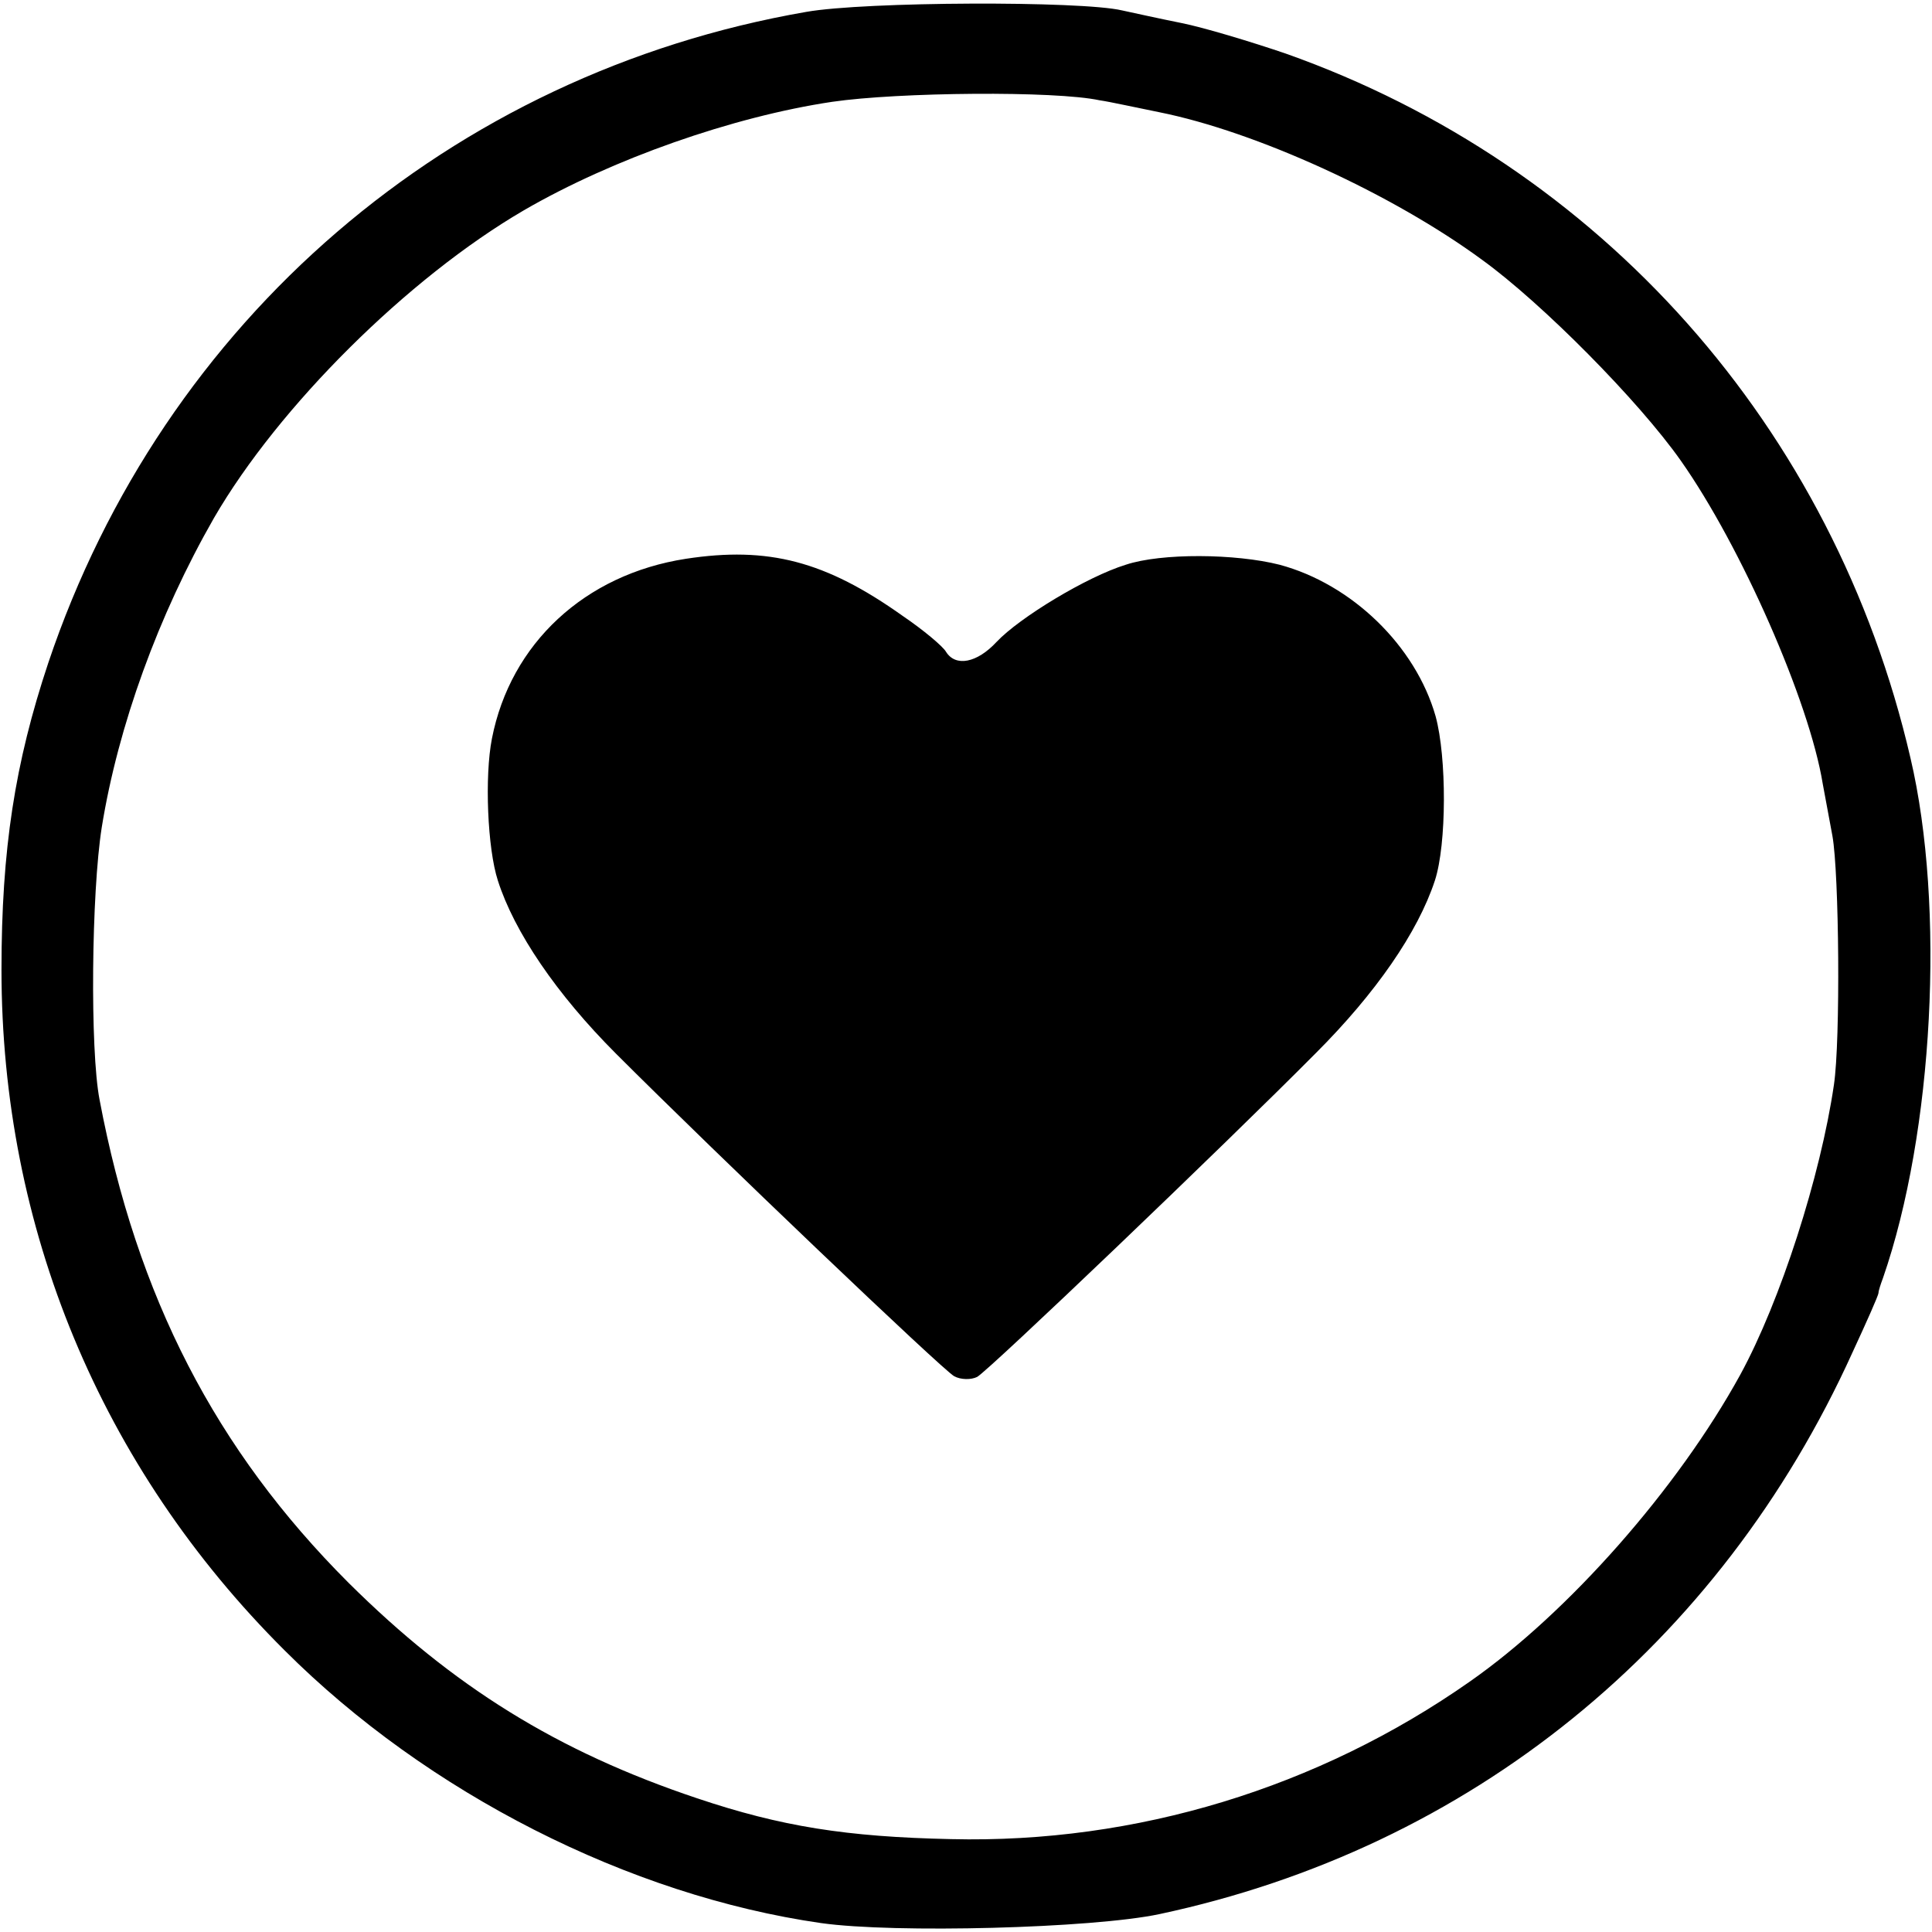
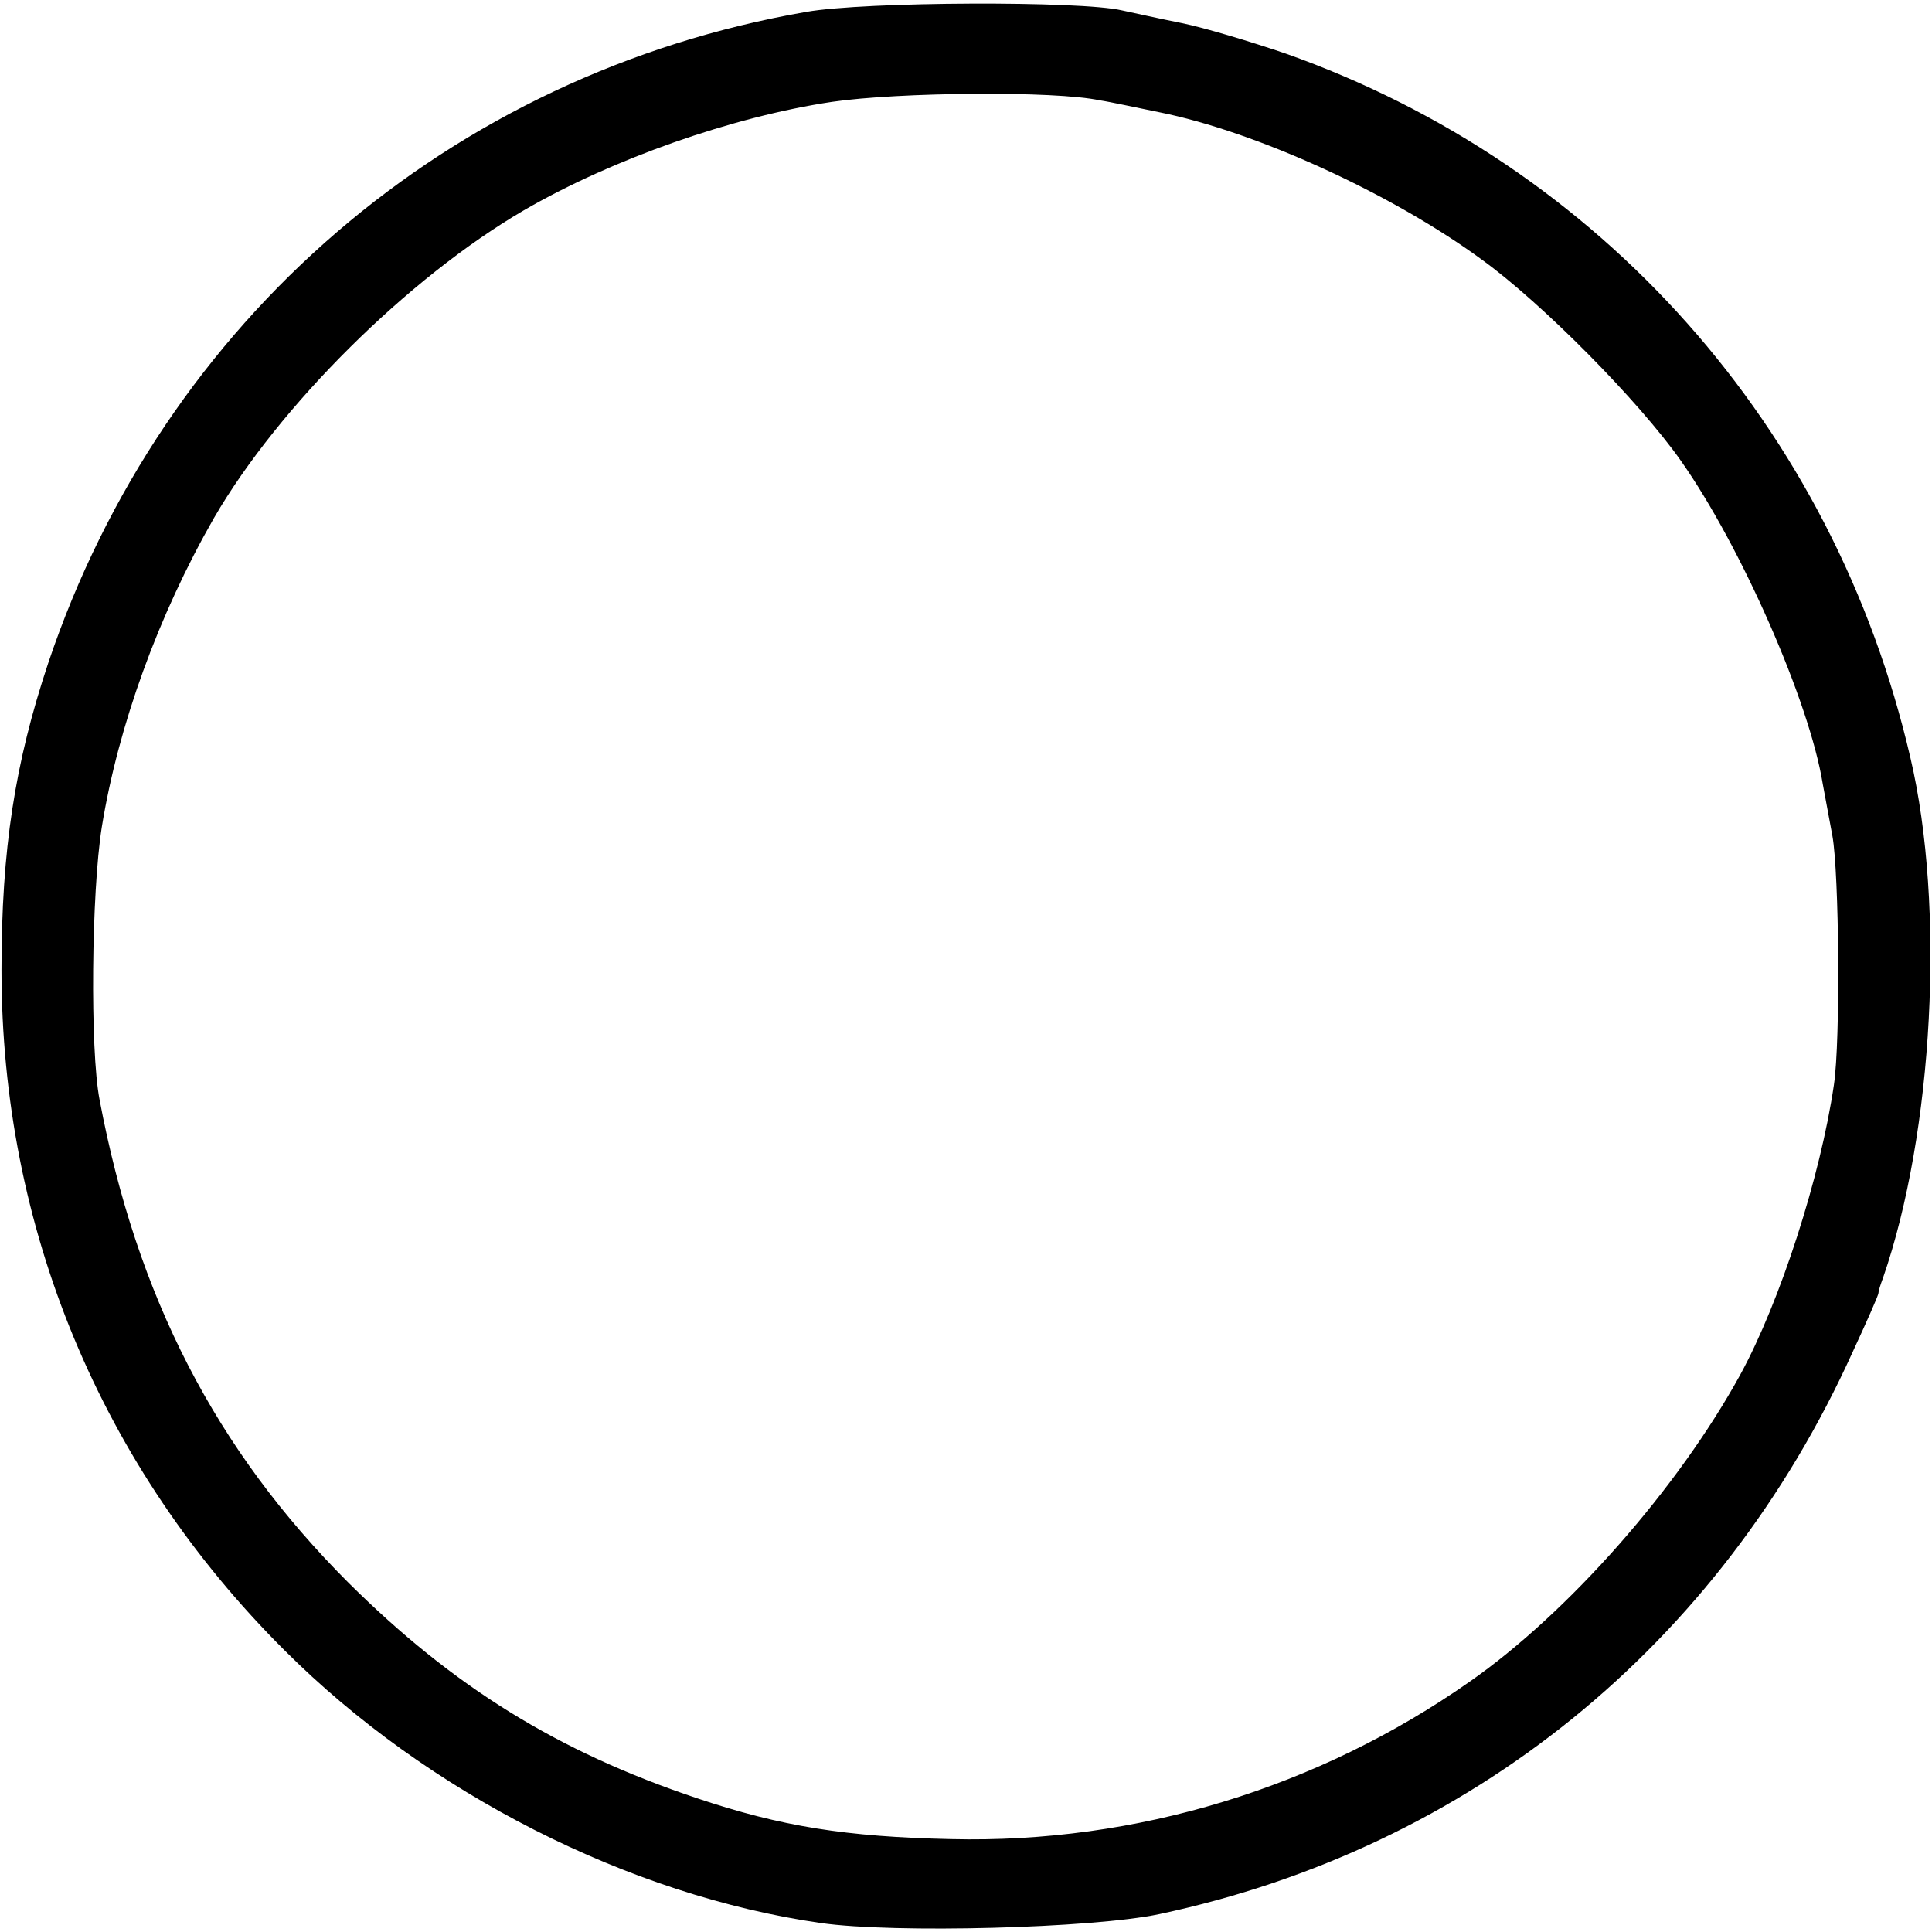
<svg xmlns="http://www.w3.org/2000/svg" version="1.0" width="260pt" height="260pt" viewBox="0 0 260 260" preserveAspectRatio="xMidYMid meet">
  <g transform="translate(0,260) scale(0.1,-0.1)" fill="#000000" stroke="none">
    <path d="M1085 2584 c-479 -83 -865 -415 -1020 -876 -45 -135 -63 -251 -63 -413 0 -347 133 -669 381 -916 192 -192 464 -330 722 -367 99 -14 365 -7 455 12 418 89 754 361 933 756 19 41 35 77 35 80 0 3 3 12 6 20 68 196 84 500 37 700 -103 445 -417 798 -841 948 -47 16 -110 35 -140 41 -30 6 -66 14 -80 17 -55 13 -346 12 -425 -2z m395 -119 c14 -2 50 -10 80 -16 130 -26 314 -110 435 -199 80 -58 210 -189 267 -270 81 -115 173 -324 191 -435 3 -16 9 -48 13 -70 9 -50 11 -275 2 -335 -18 -123 -72 -291 -126 -390 -84 -153 -231 -320 -364 -413 -204 -143 -449 -218 -698 -212 -141 3 -229 17 -342 55 -188 63 -328 150 -469 290 -179 179 -285 385 -335 650 -13 67 -11 279 3 367 22 136 76 285 151 416 87 150 261 323 417 414 119 69 281 126 415 146 89 13 300 15 360 2z" />
-     <path d="M923 1848 c-136 -21 -236 -114 -261 -242 -10 -51 -6 -148 8 -191 22 -69 79 -153 159 -233 136 -136 439 -425 455 -434 9 -5 23 -5 31 -1 16 9 331 310 456 436 80 80 137 162 160 232 16 49 16 166 1 221 -27 95 -113 178 -210 204 -59 15 -159 16 -207 0 -52 -16 -143 -71 -174 -104 -26 -28 -55 -34 -68 -13 -4 7 -30 29 -58 48 -104 74 -181 94 -292 77z" />
  </g>
</svg>